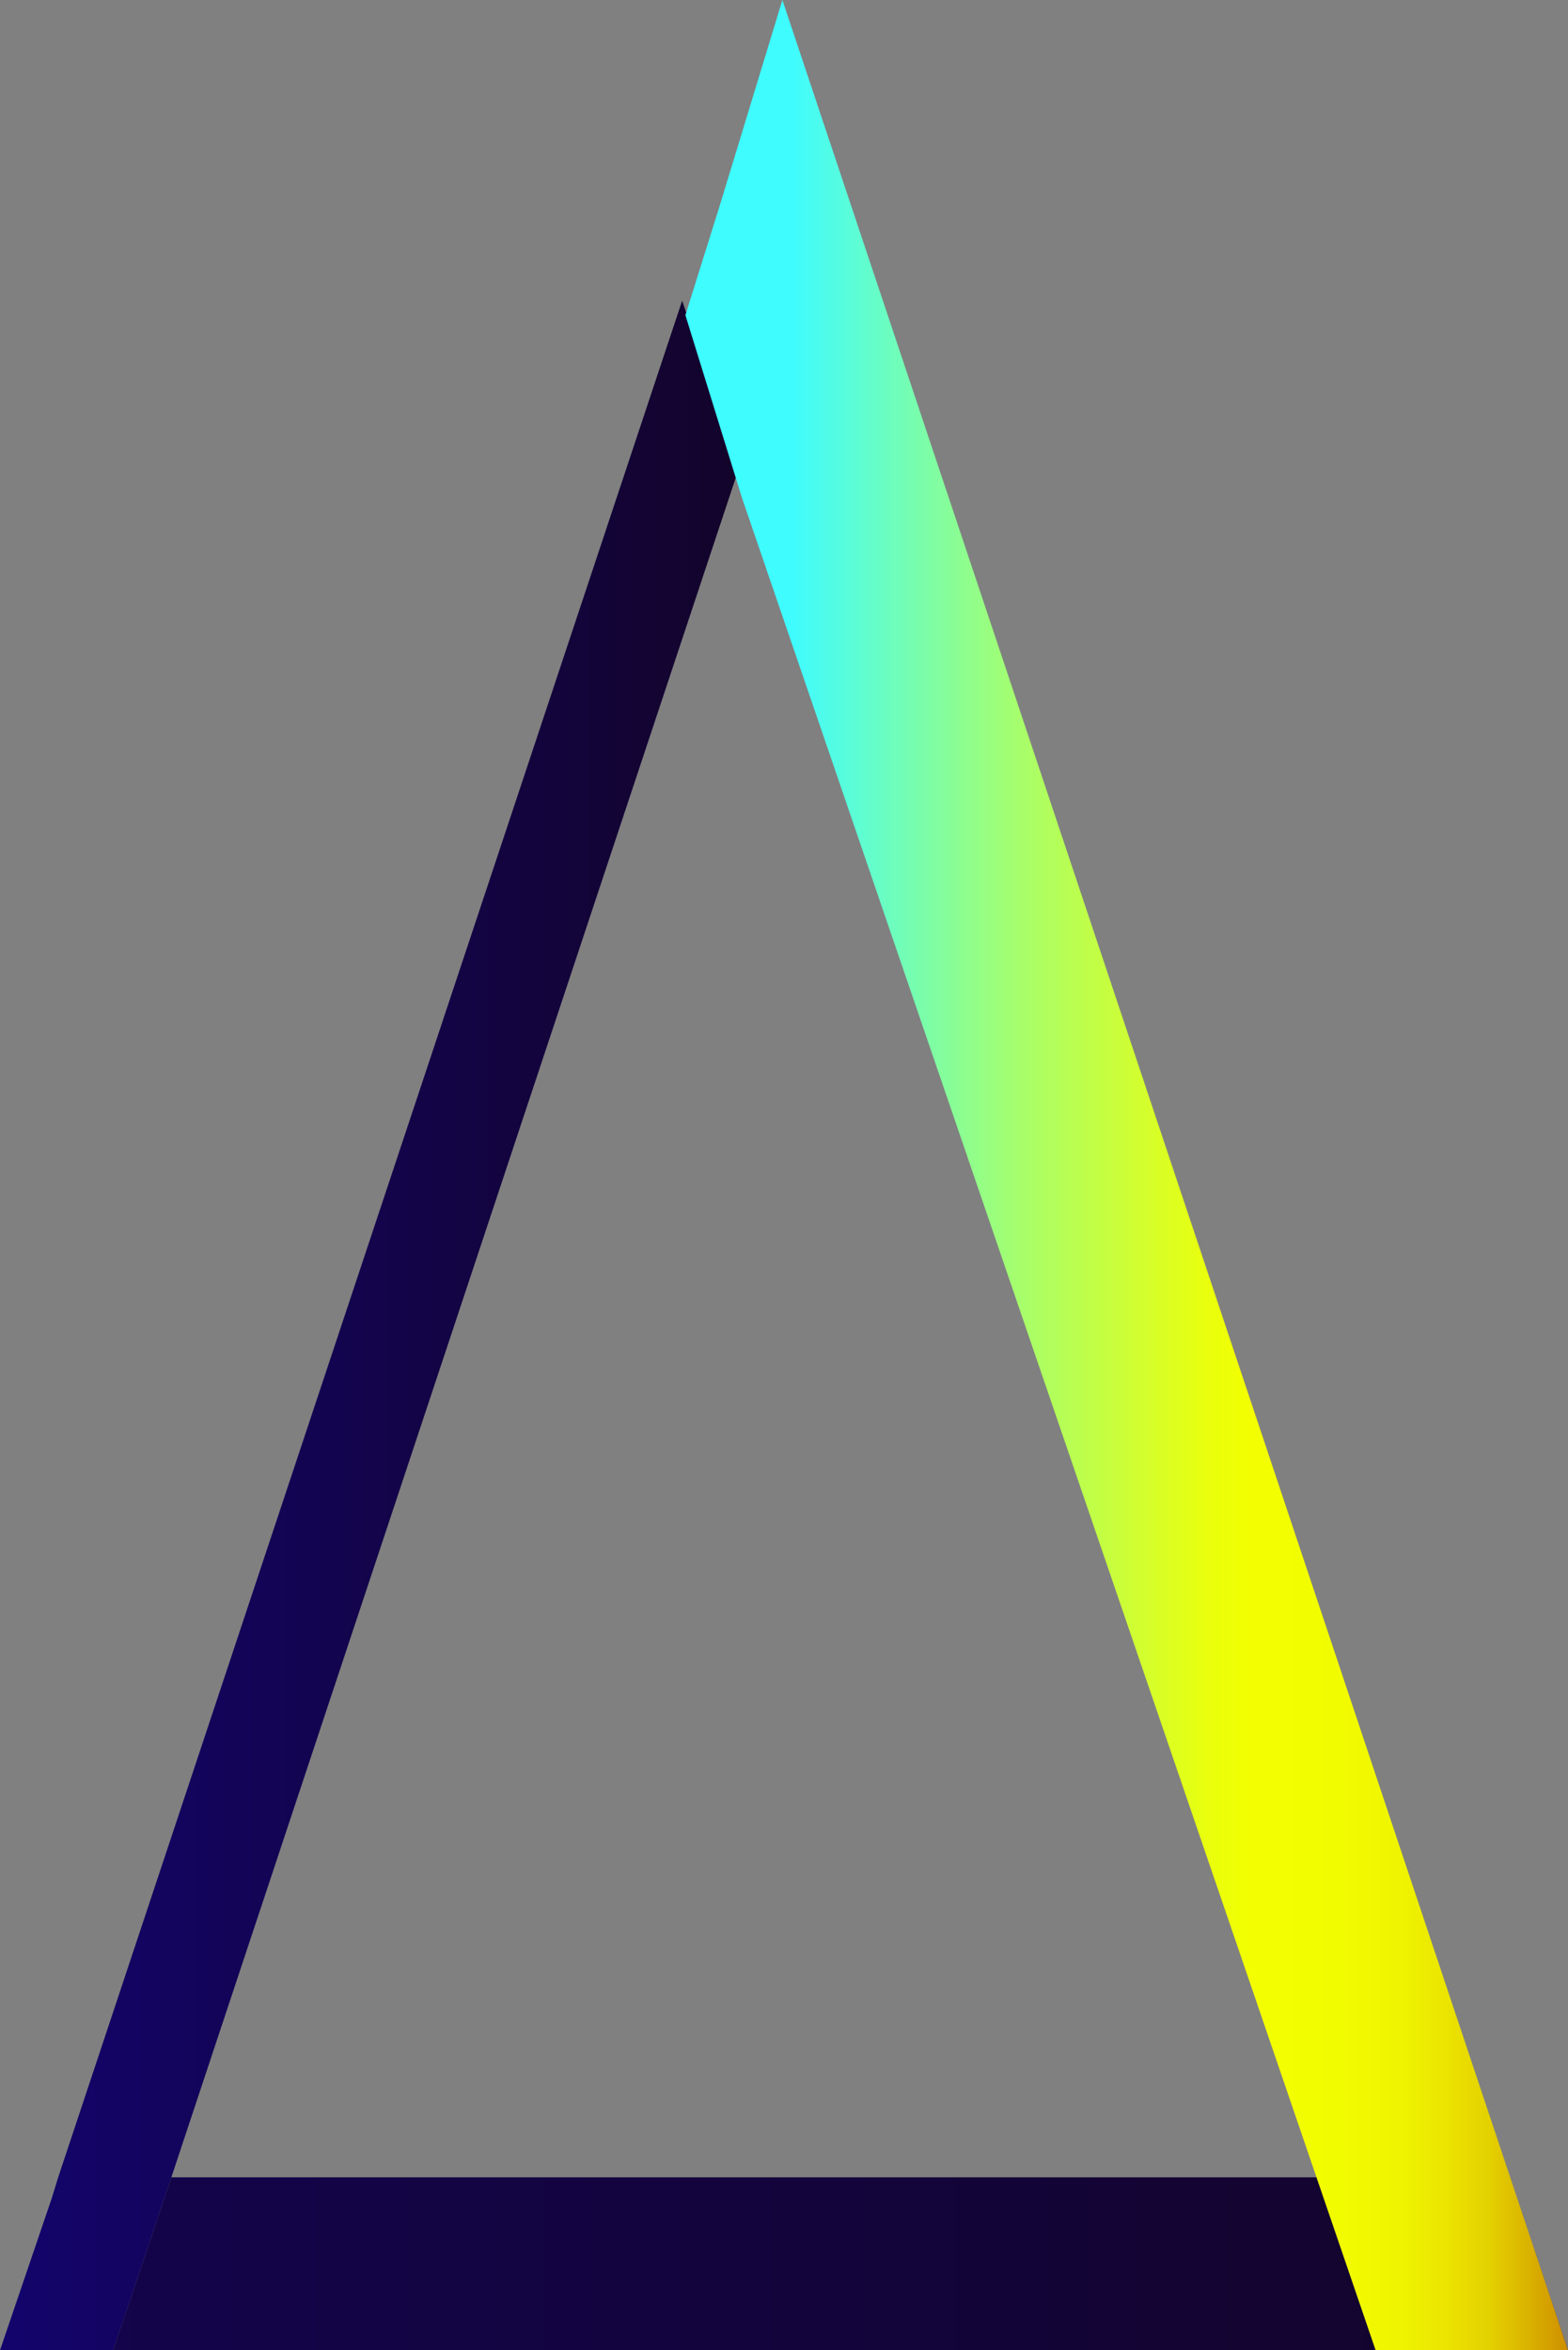
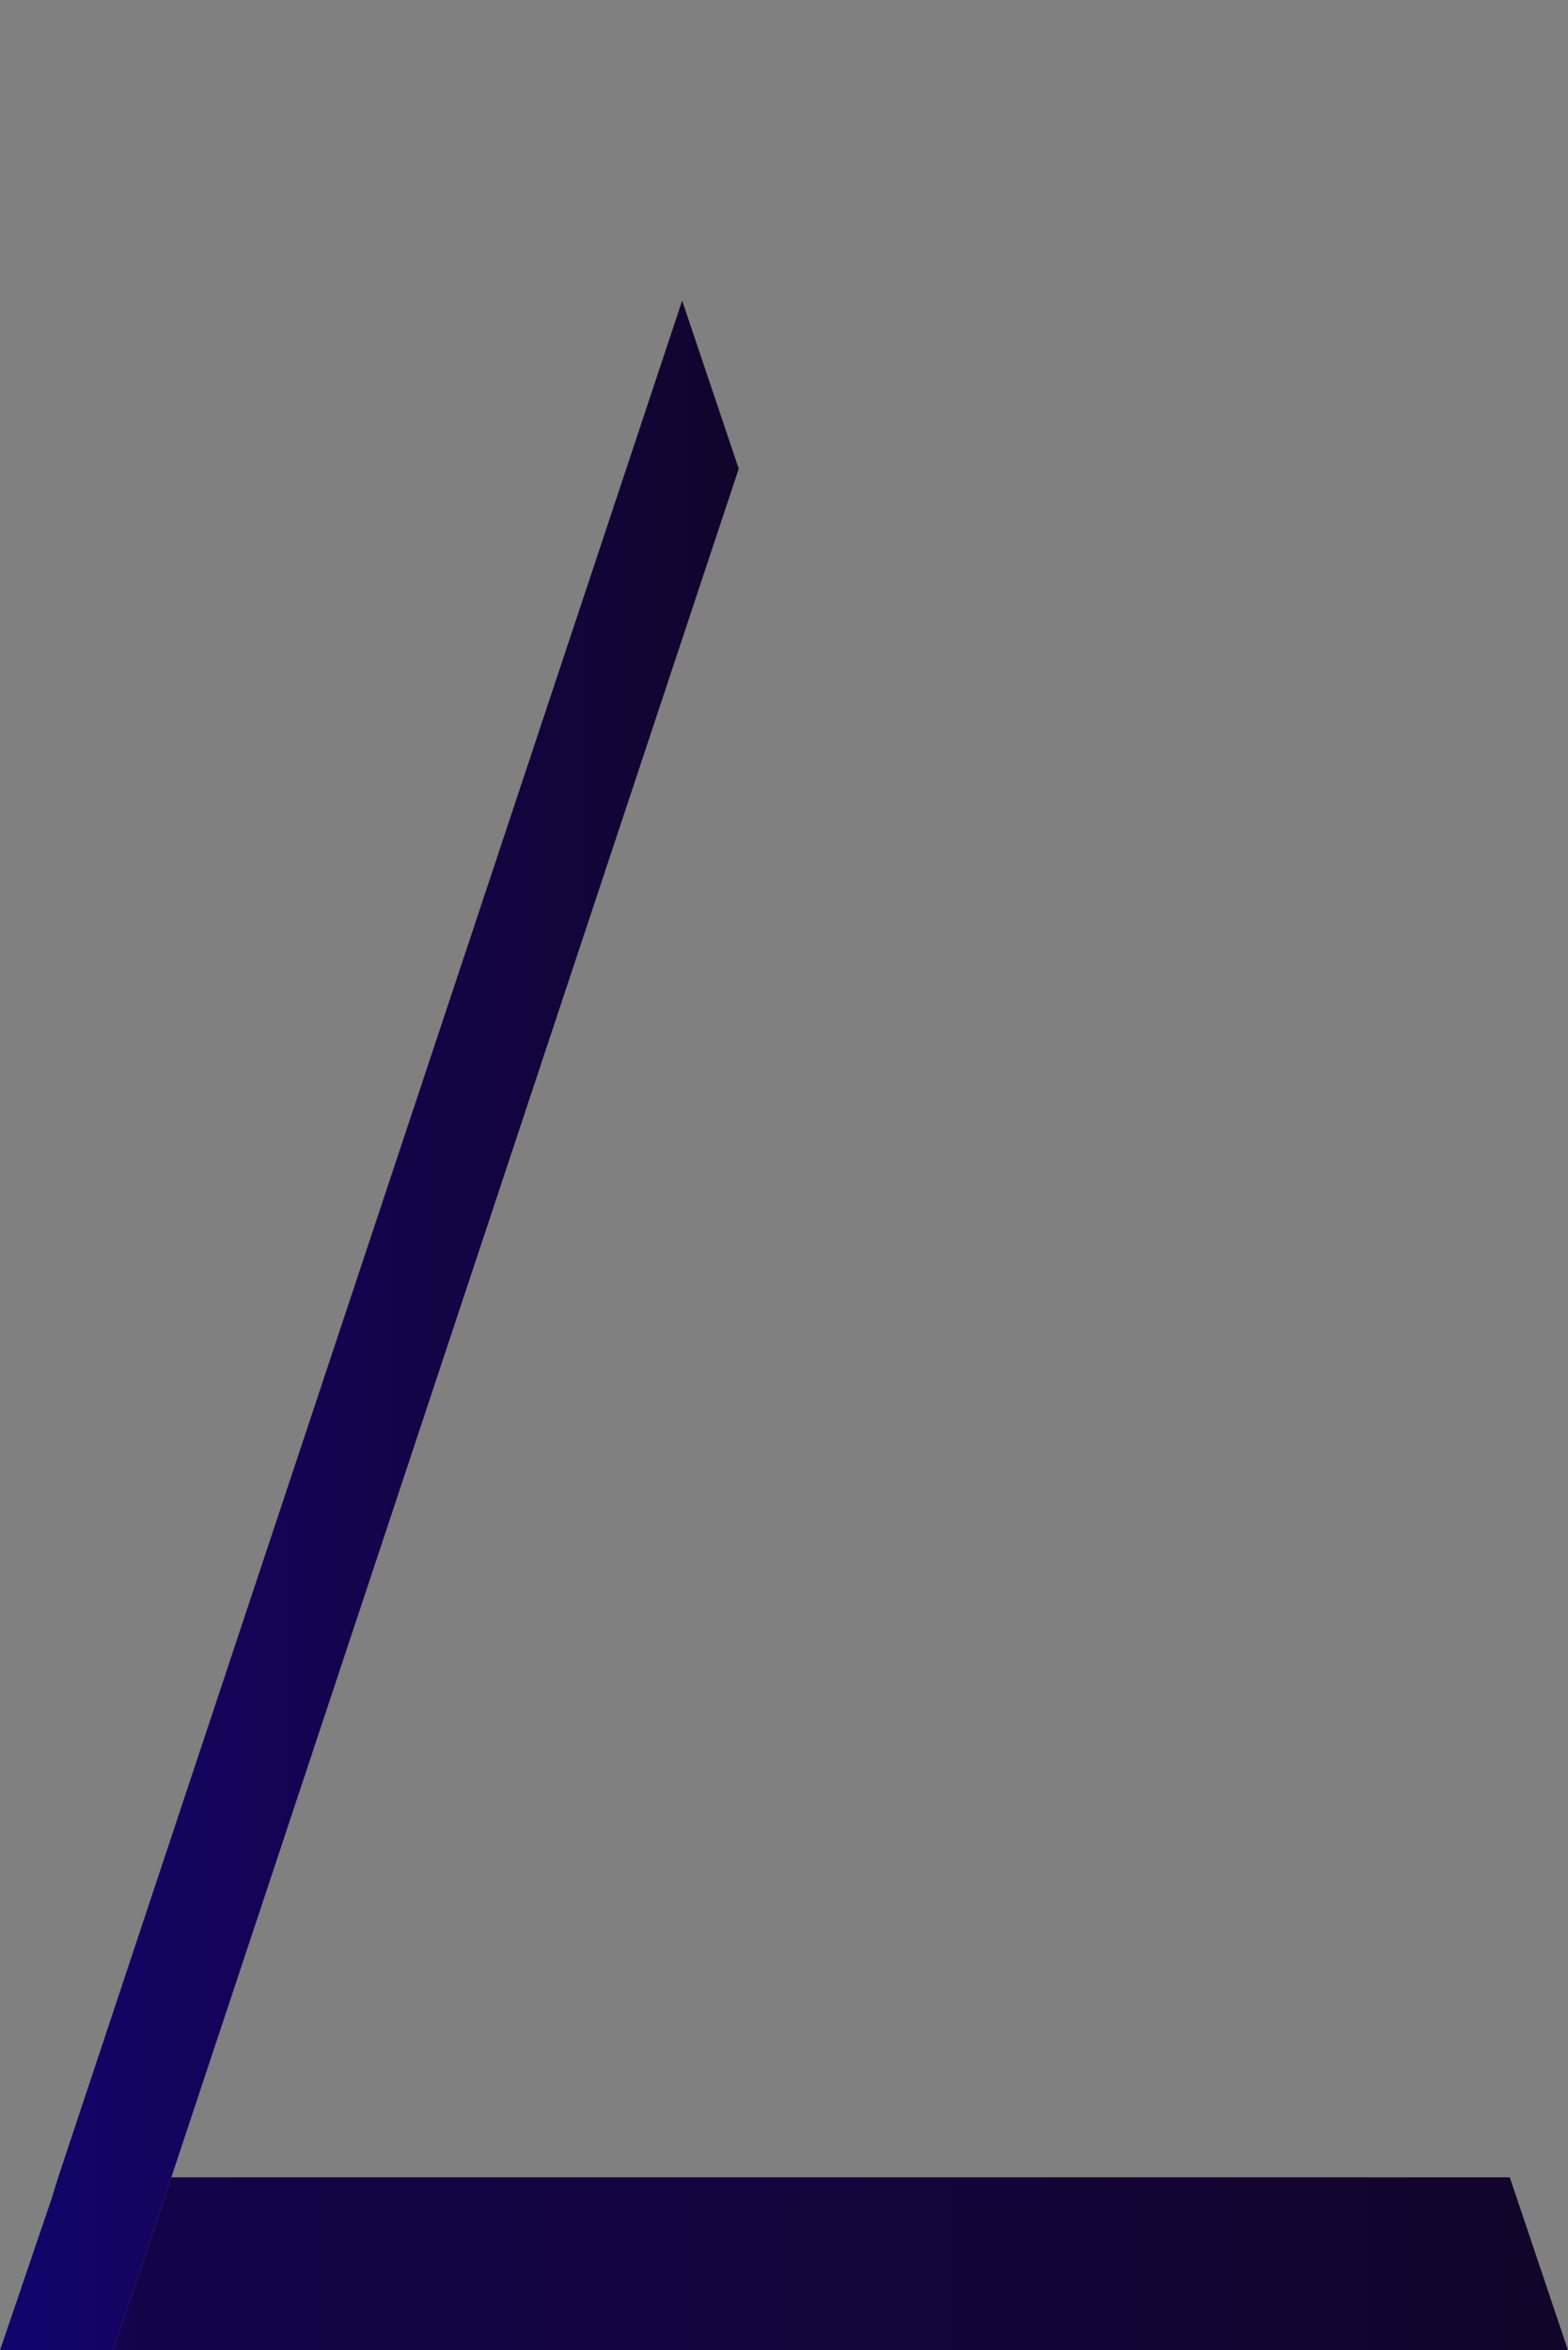
<svg xmlns="http://www.w3.org/2000/svg" id="Layer_1" data-name="Layer 1" viewBox="0 0 9.7 14.54">
  <rect x="0" y="0" width="9.7" height="14.54" fill="#808080" stroke="none" />
  <defs>
    <style>.cls-1{fill:url(#linear-gradient);}.cls-2{fill:url(#linear-gradient-2);}.cls-3{fill:url(#linear-gradient-3);}</style>
    <linearGradient id="linear-gradient" y1="8.2" x2="4.57" y2="8.2" gradientUnits="userSpaceOnUse">
      <stop offset="0" stop-color="#13046d" />
      <stop offset="1" stop-color="#13042b" />
    </linearGradient>
    <linearGradient id="linear-gradient-2" x1="0.69" y1="14.01" x2="9.71" y2="14.01" gradientUnits="userSpaceOnUse">
      <stop offset="0" stop-color="#13044b" />
      <stop offset="1" stop-color="#13042b" />
    </linearGradient>
    <linearGradient id="linear-gradient-3" x1="4.24" y1="7.27" x2="9.7" y2="7.27" gradientUnits="userSpaceOnUse">
      <stop offset="0.12" stop-color="#3ffcff" />
      <stop offset="0.24" stop-color="#6ffdba" />
      <stop offset="0.38" stop-color="#a7fe6b" />
      <stop offset="0.51" stop-color="#d0fe31" />
      <stop offset="0.59" stop-color="#e9ff0e" />
      <stop offset="0.64" stop-color="#f3ff00" />
      <stop offset="0.74" stop-color="#f2fc00" />
      <stop offset="0.81" stop-color="#eff400" />
      <stop offset="0.86" stop-color="#ebe500" />
      <stop offset="0.91" stop-color="#e4d100" />
      <stop offset="0.95" stop-color="#dbb600" />
      <stop offset="0.99" stop-color="#d19600" />
      <stop offset="1" stop-color="#ce8e00" />
    </linearGradient>
  </defs>
  <title>brand-icon</title>
  <polygon class="cls-1" points="4.22 1.86 0.36 13.47 0.32 13.6 0 14.54 0.32 14.54 0.7 14.54 1.06 13.47 4.57 2.9 4.22 1.86" />
  <polygon class="cls-2" points="9.34 13.47 9.32 13.47 8.12 13.47 8.09 13.47 1.06 13.47 0.7 14.54 9.7 14.54 9.34 13.47" />
-   <polygon class="cls-3" points="9.7 14.54 4.84 0 4.45 1.28 4.24 1.95 4.59 3.08 8.51 14.54 9.7 14.54" />
</svg>